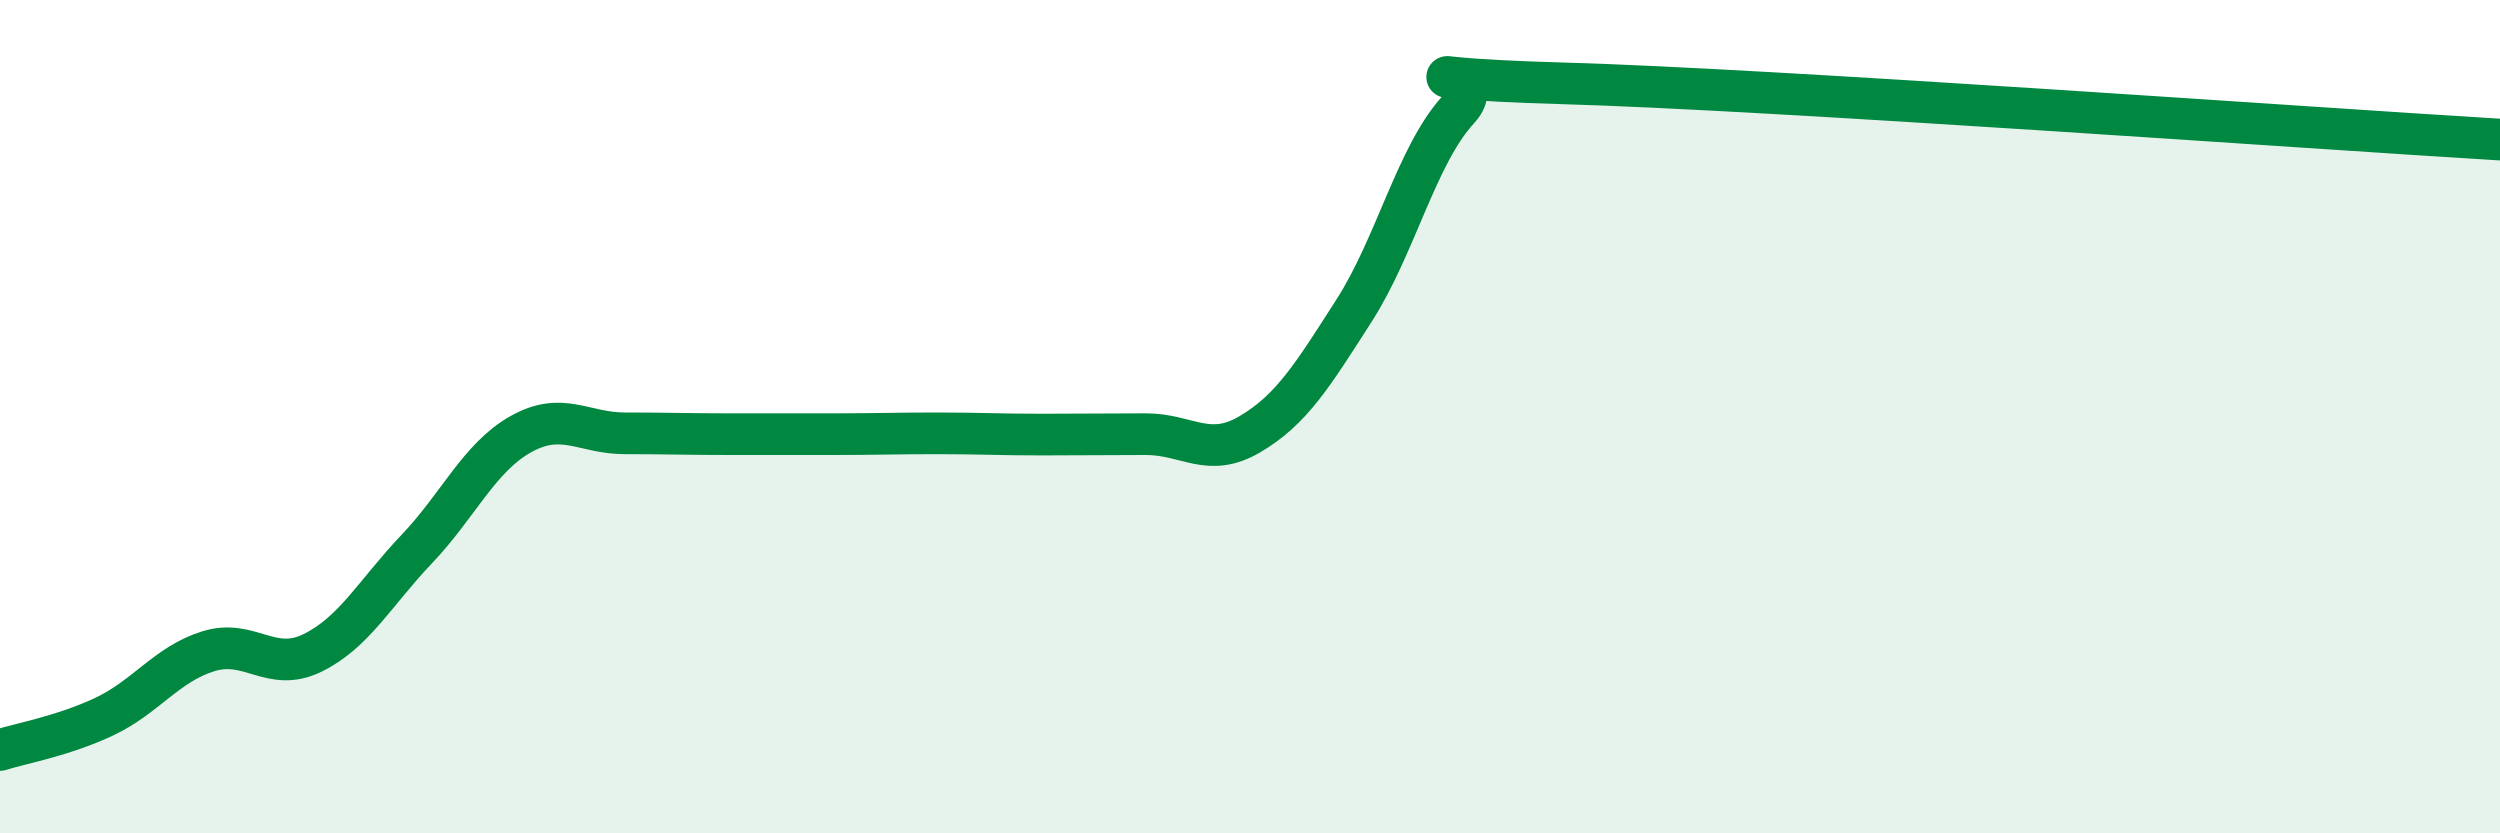
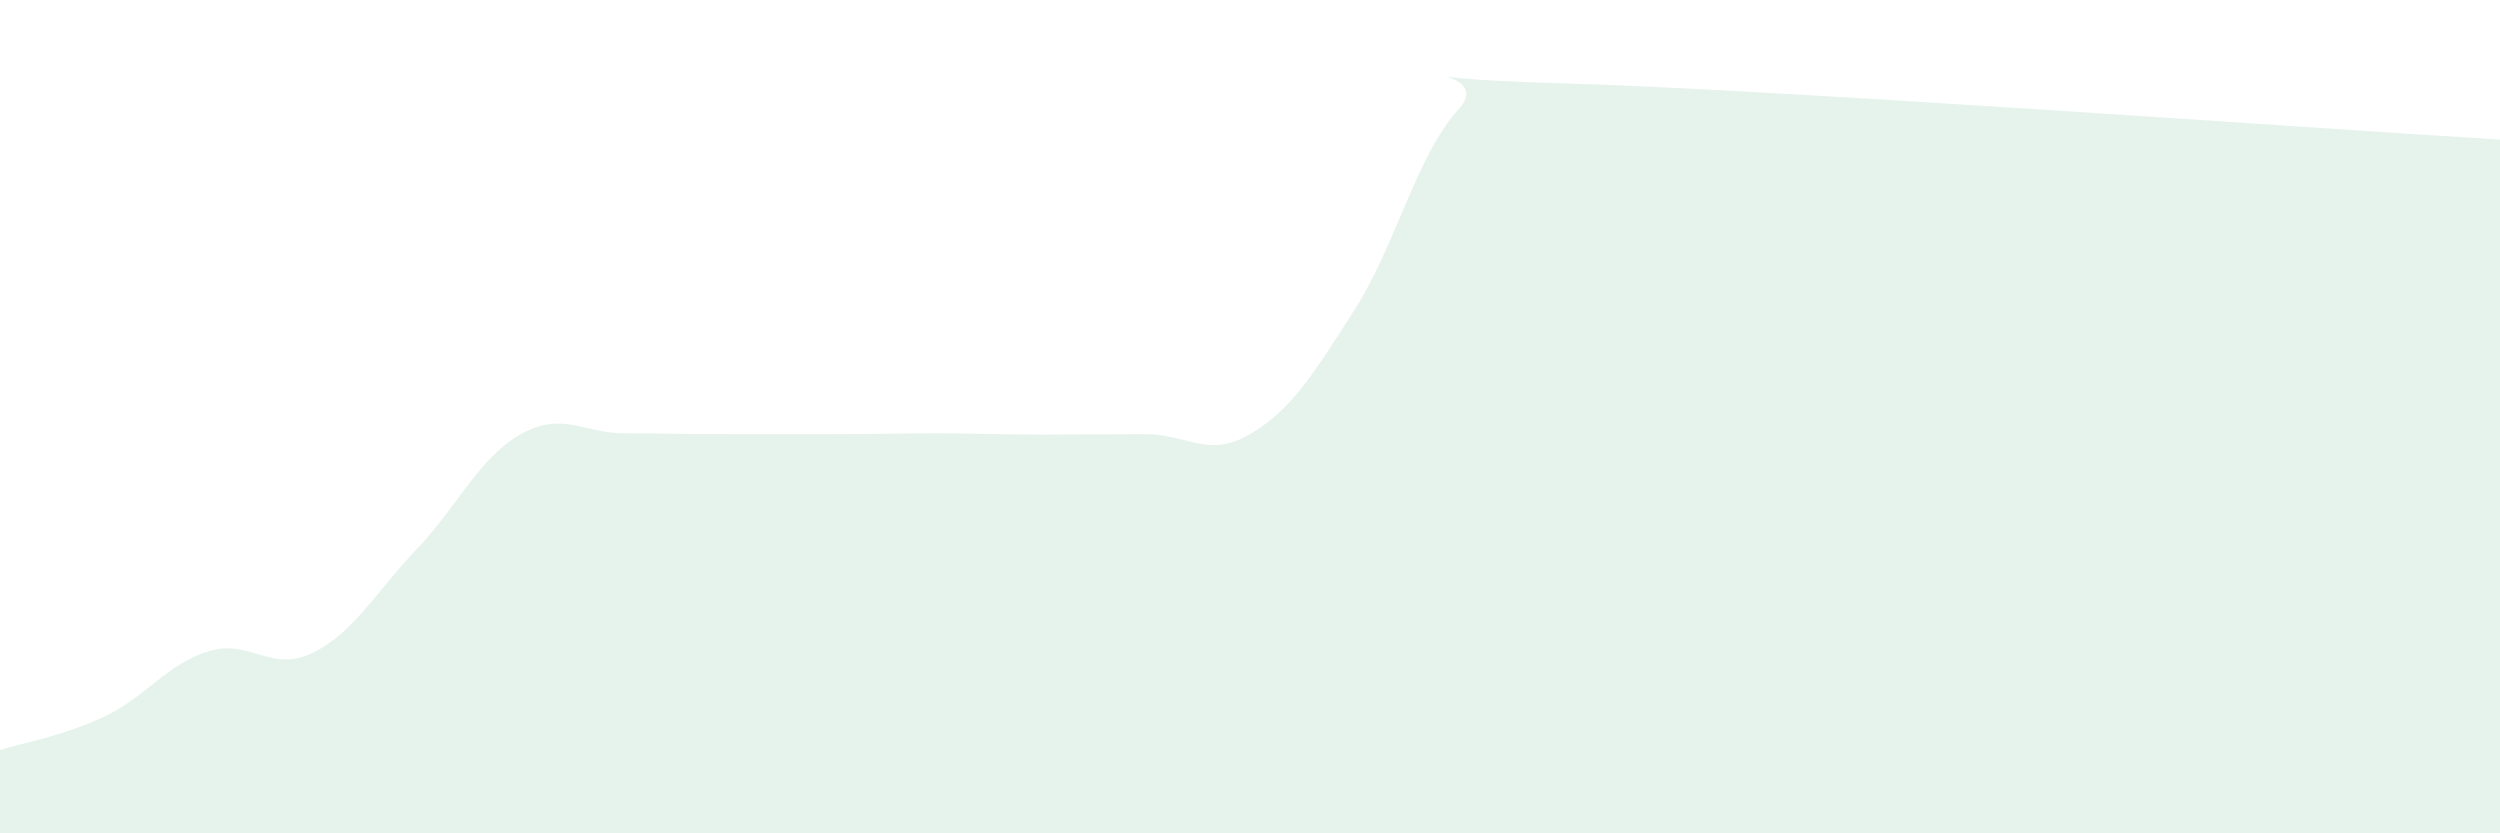
<svg xmlns="http://www.w3.org/2000/svg" width="60" height="20" viewBox="0 0 60 20">
  <path d="M 0,18 C 0.5,17.84 1.5,17.67 2.5,17.2 C 3.5,16.73 4,15.94 5,15.63 C 6,15.32 6.5,16.16 7.5,15.67 C 8.5,15.18 9,14.23 10,13.18 C 11,12.13 11.5,10.98 12.5,10.42 C 13.5,9.86 14,10.4 15,10.4 C 16,10.4 16.5,10.42 17.5,10.42 C 18.5,10.42 19,10.42 20,10.42 C 21,10.42 21.5,10.4 22.5,10.4 C 23.5,10.4 24,10.43 25,10.43 C 26,10.43 26.5,10.42 27.5,10.42 C 28.5,10.42 29,11.01 30,10.42 C 31,9.83 31.5,9.01 32.5,7.45 C 33.5,5.89 34,3.72 35,2.63 C 36,1.54 32.5,1.86 37.5,2 C 42.5,2.14 55.5,3.08 60,3.35L60 20L0 20Z" fill="#008740" opacity="0.1" stroke-linecap="round" stroke-linejoin="round" />
-   <path d="M 0,18 C 0.5,17.84 1.5,17.67 2.5,17.2 C 3.5,16.73 4,15.94 5,15.63 C 6,15.32 6.5,16.16 7.5,15.67 C 8.5,15.18 9,14.23 10,13.18 C 11,12.13 11.5,10.98 12.5,10.42 C 13.5,9.86 14,10.4 15,10.4 C 16,10.4 16.5,10.42 17.5,10.42 C 18.5,10.42 19,10.42 20,10.42 C 21,10.42 21.5,10.4 22.5,10.4 C 23.5,10.4 24,10.43 25,10.43 C 26,10.43 26.5,10.42 27.5,10.42 C 28.5,10.42 29,11.01 30,10.42 C 31,9.83 31.5,9.01 32.5,7.45 C 33.5,5.89 34,3.72 35,2.63 C 36,1.54 32.5,1.86 37.5,2 C 42.5,2.14 55.5,3.08 60,3.35" stroke="#008740" stroke-width="1" fill="none" stroke-linecap="round" stroke-linejoin="round" />
</svg>